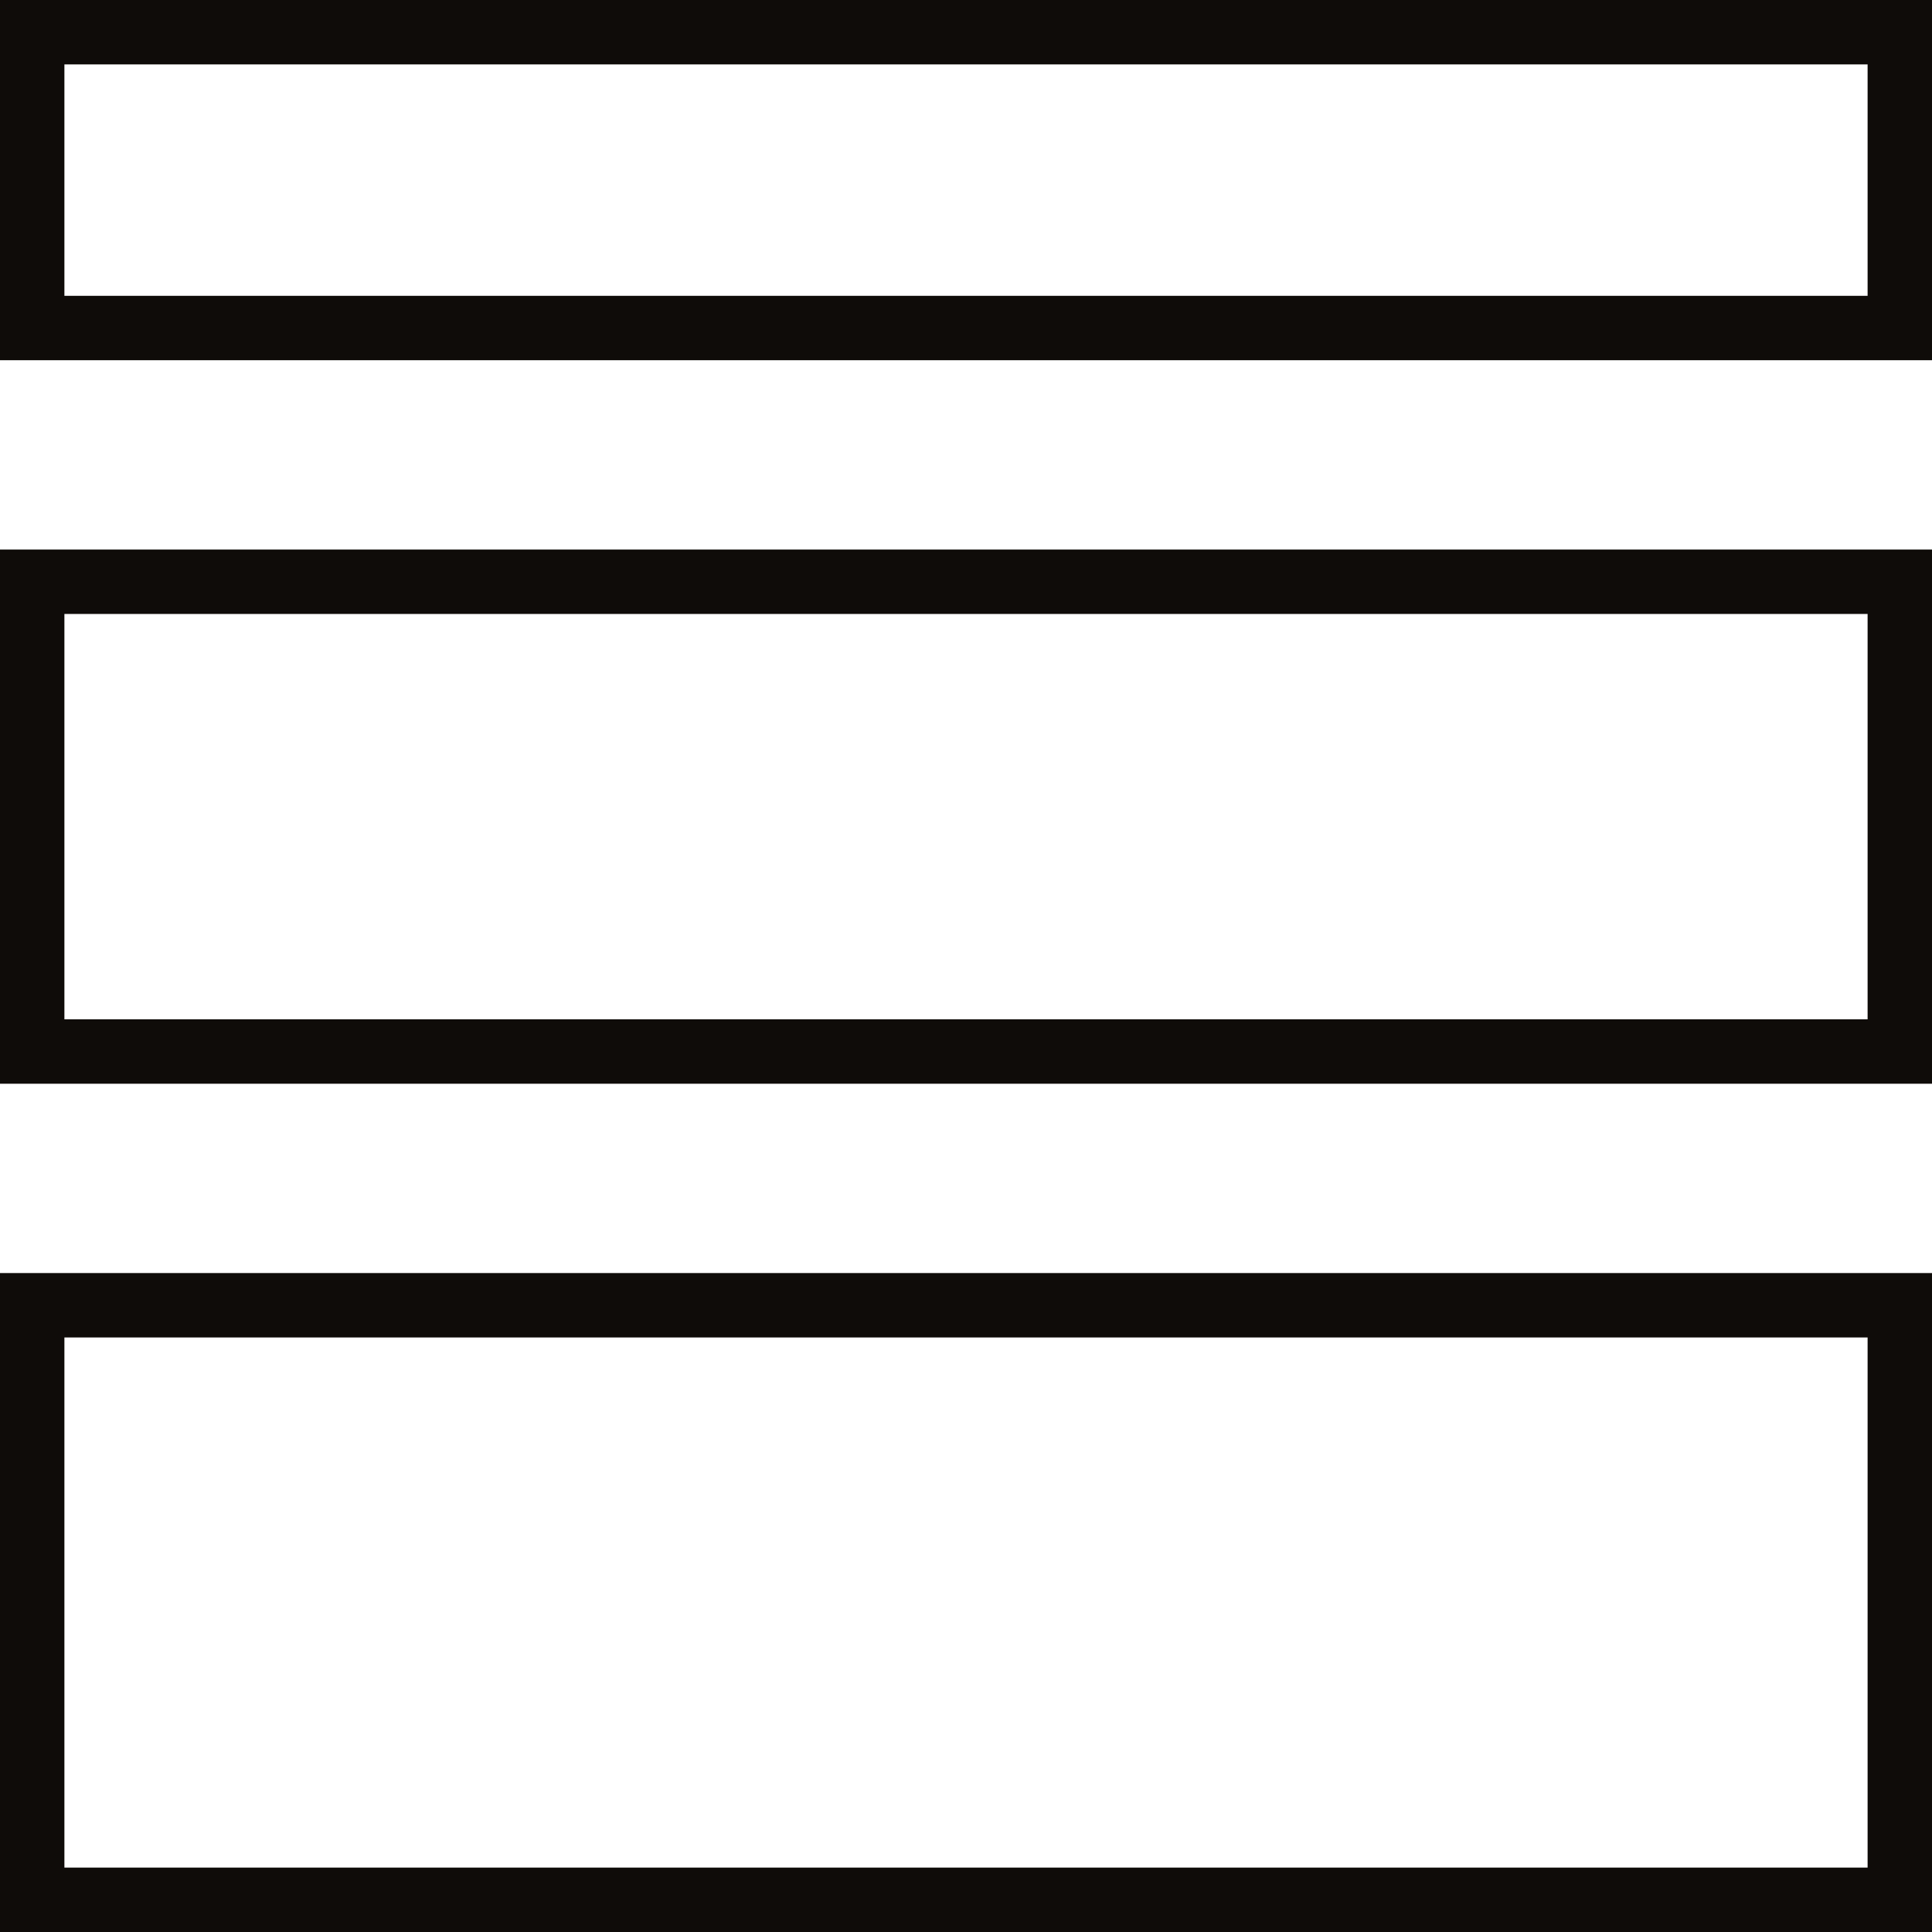
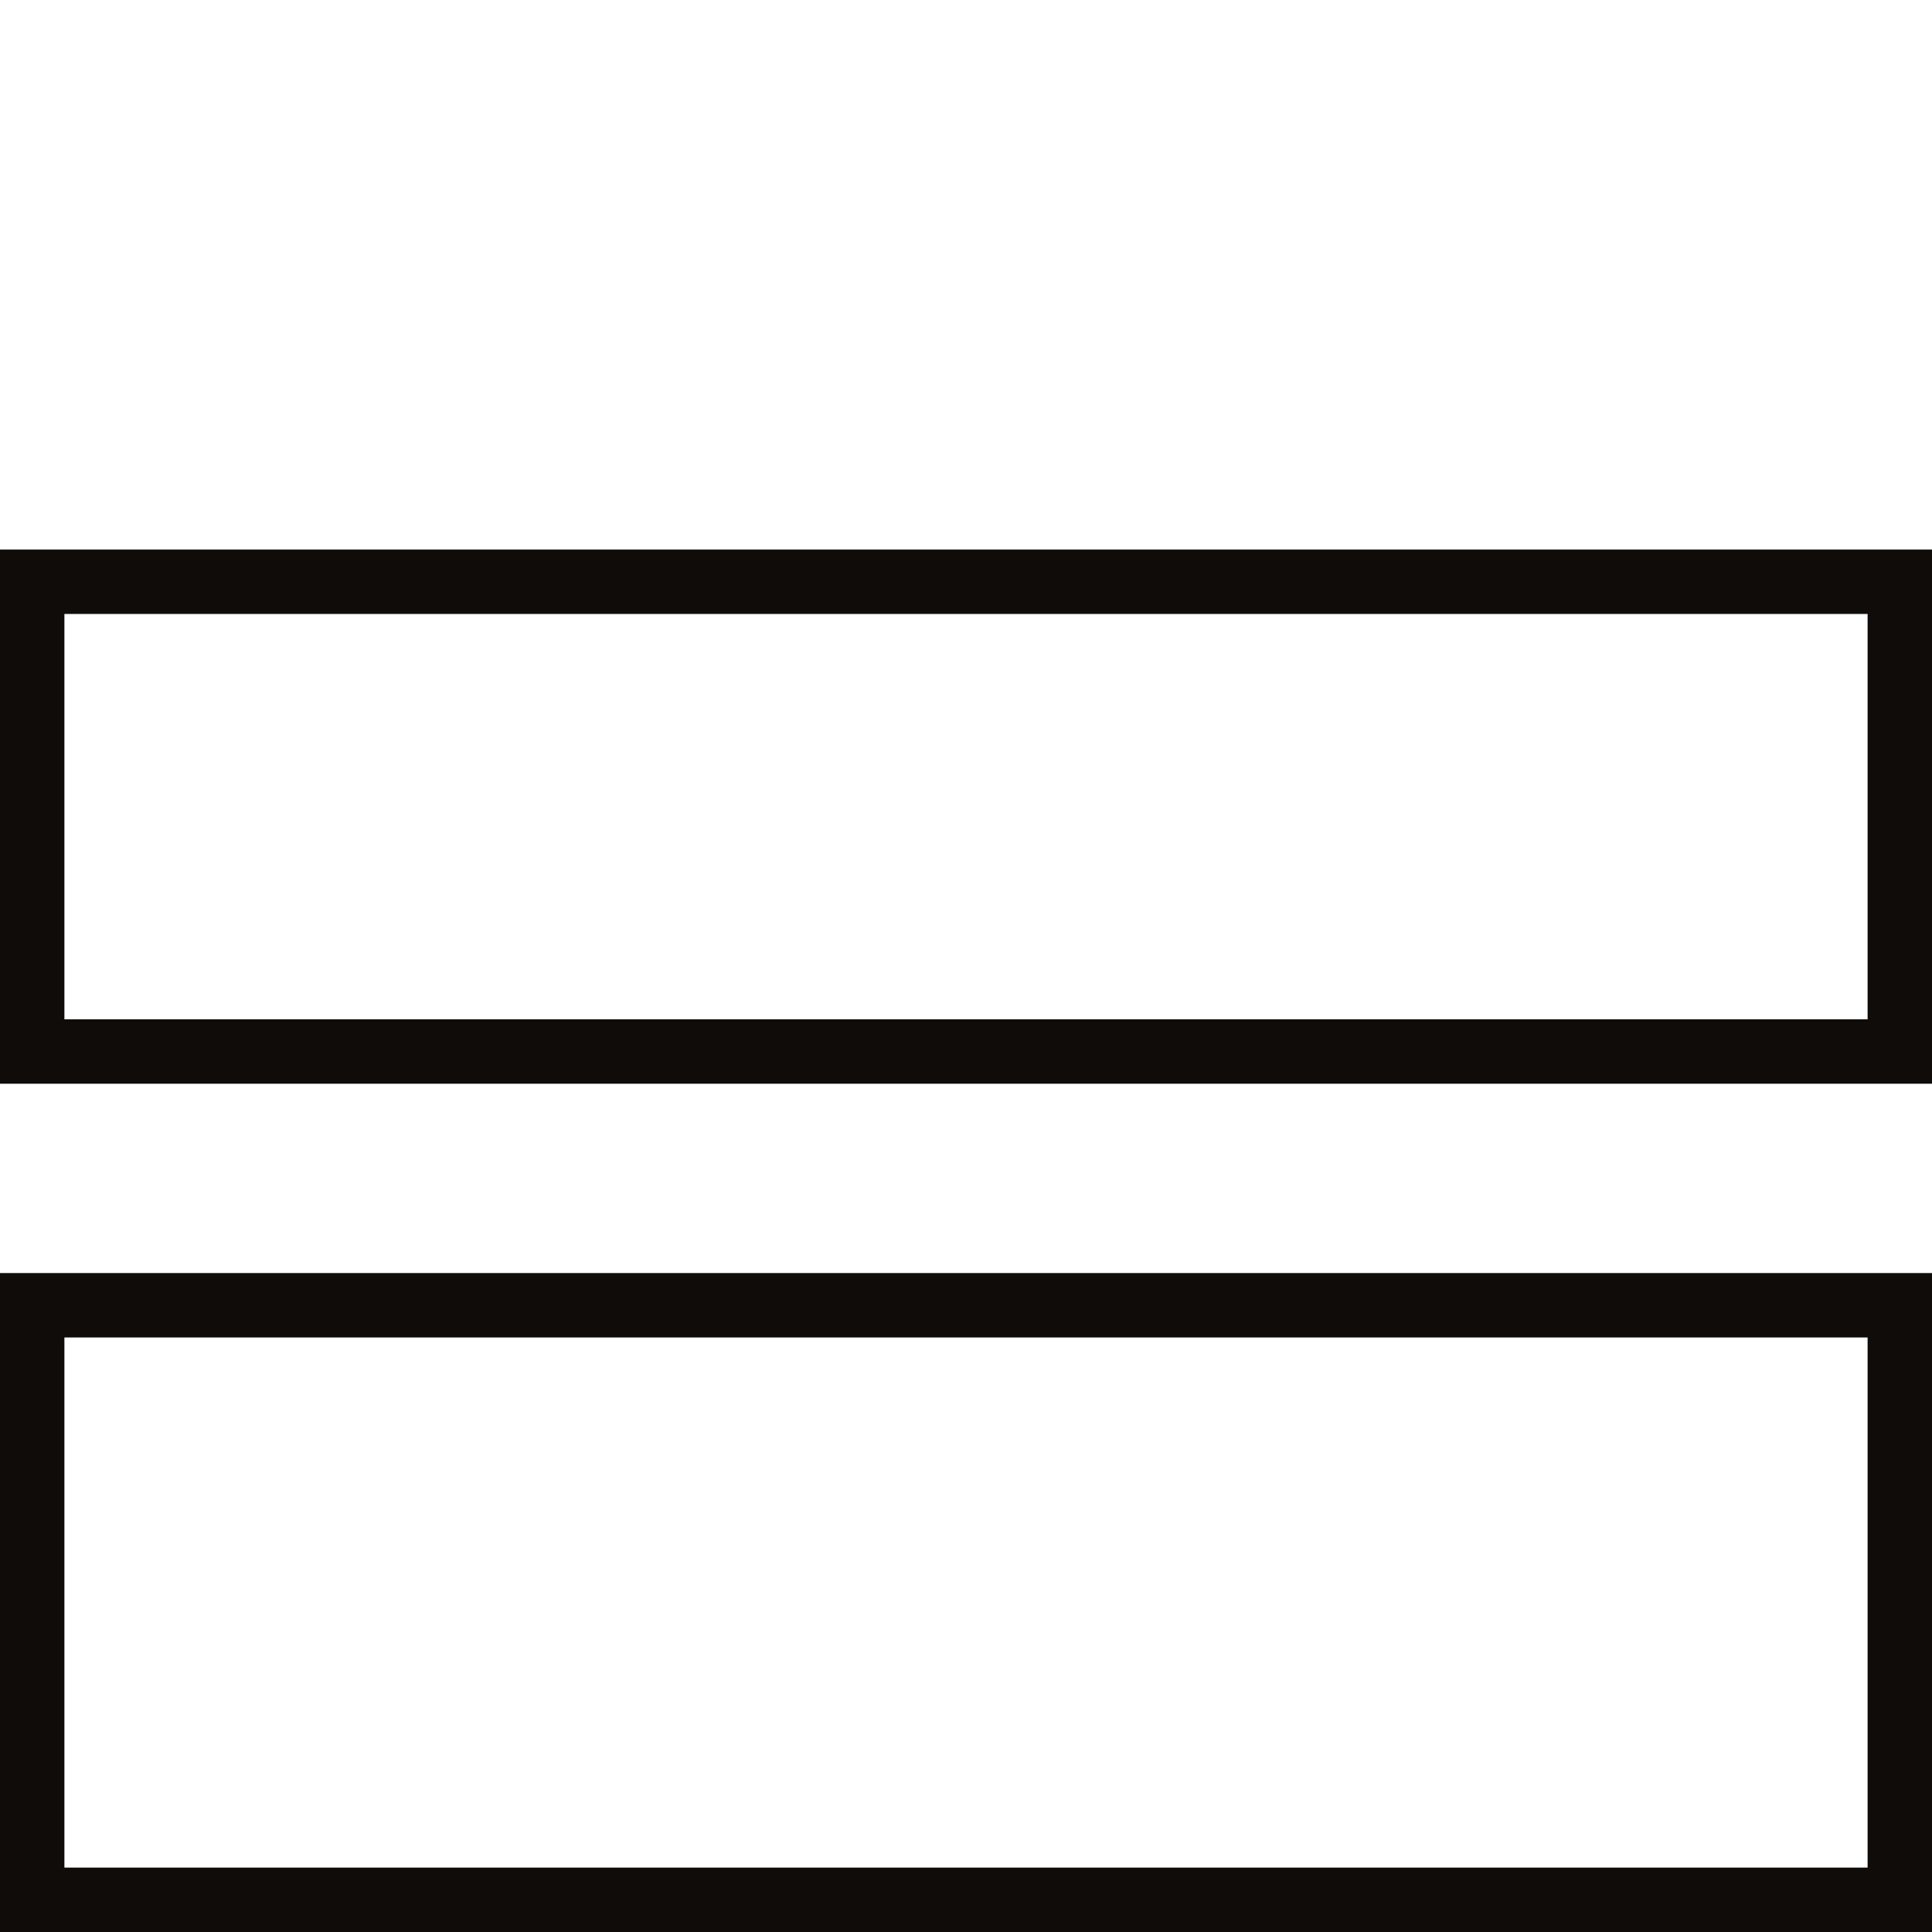
<svg xmlns="http://www.w3.org/2000/svg" width="60" height="60" viewBox="0 0 60 60" fill="none">
-   <rect x="1" y="1" width="58" height="9.187" stroke="#0F0C09" stroke-width="2" />
  <rect x="1" y="18.067" width="58" height="14.589" stroke="#0F0C09" stroke-width="2" />
  <rect x="1" y="40.536" width="58" height="18.464" stroke="#0F0C09" stroke-width="2" />
</svg>